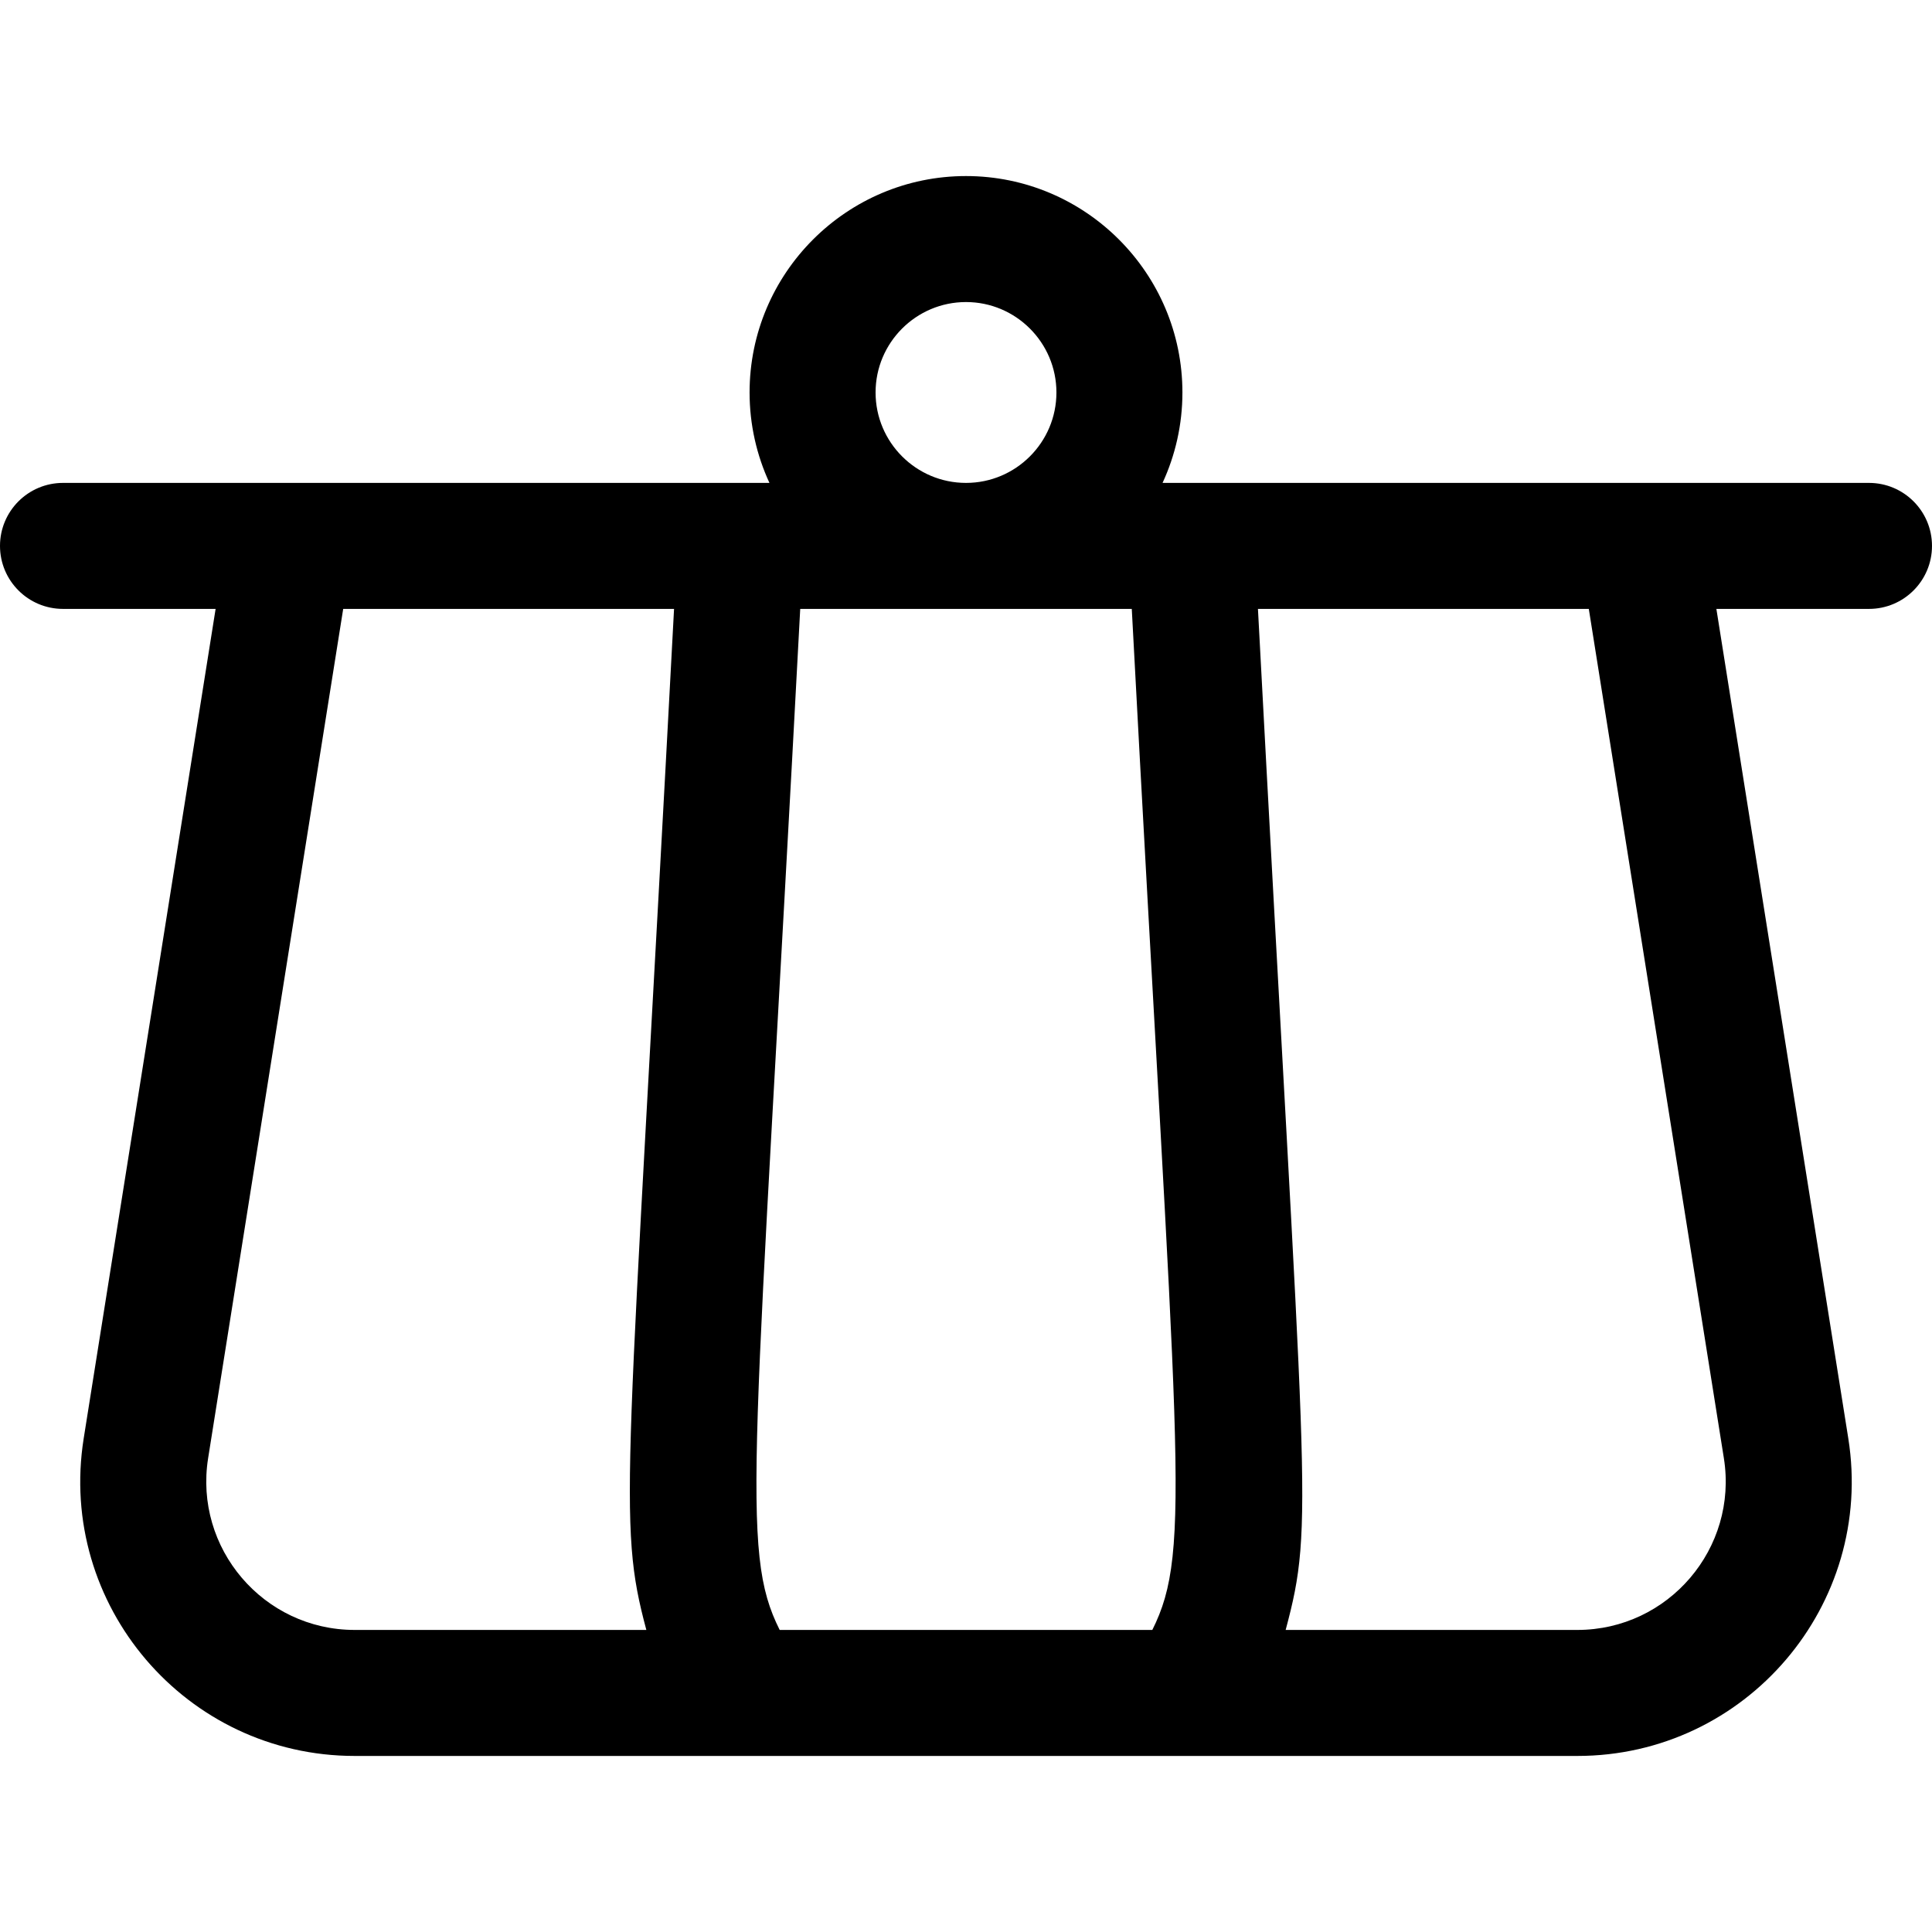
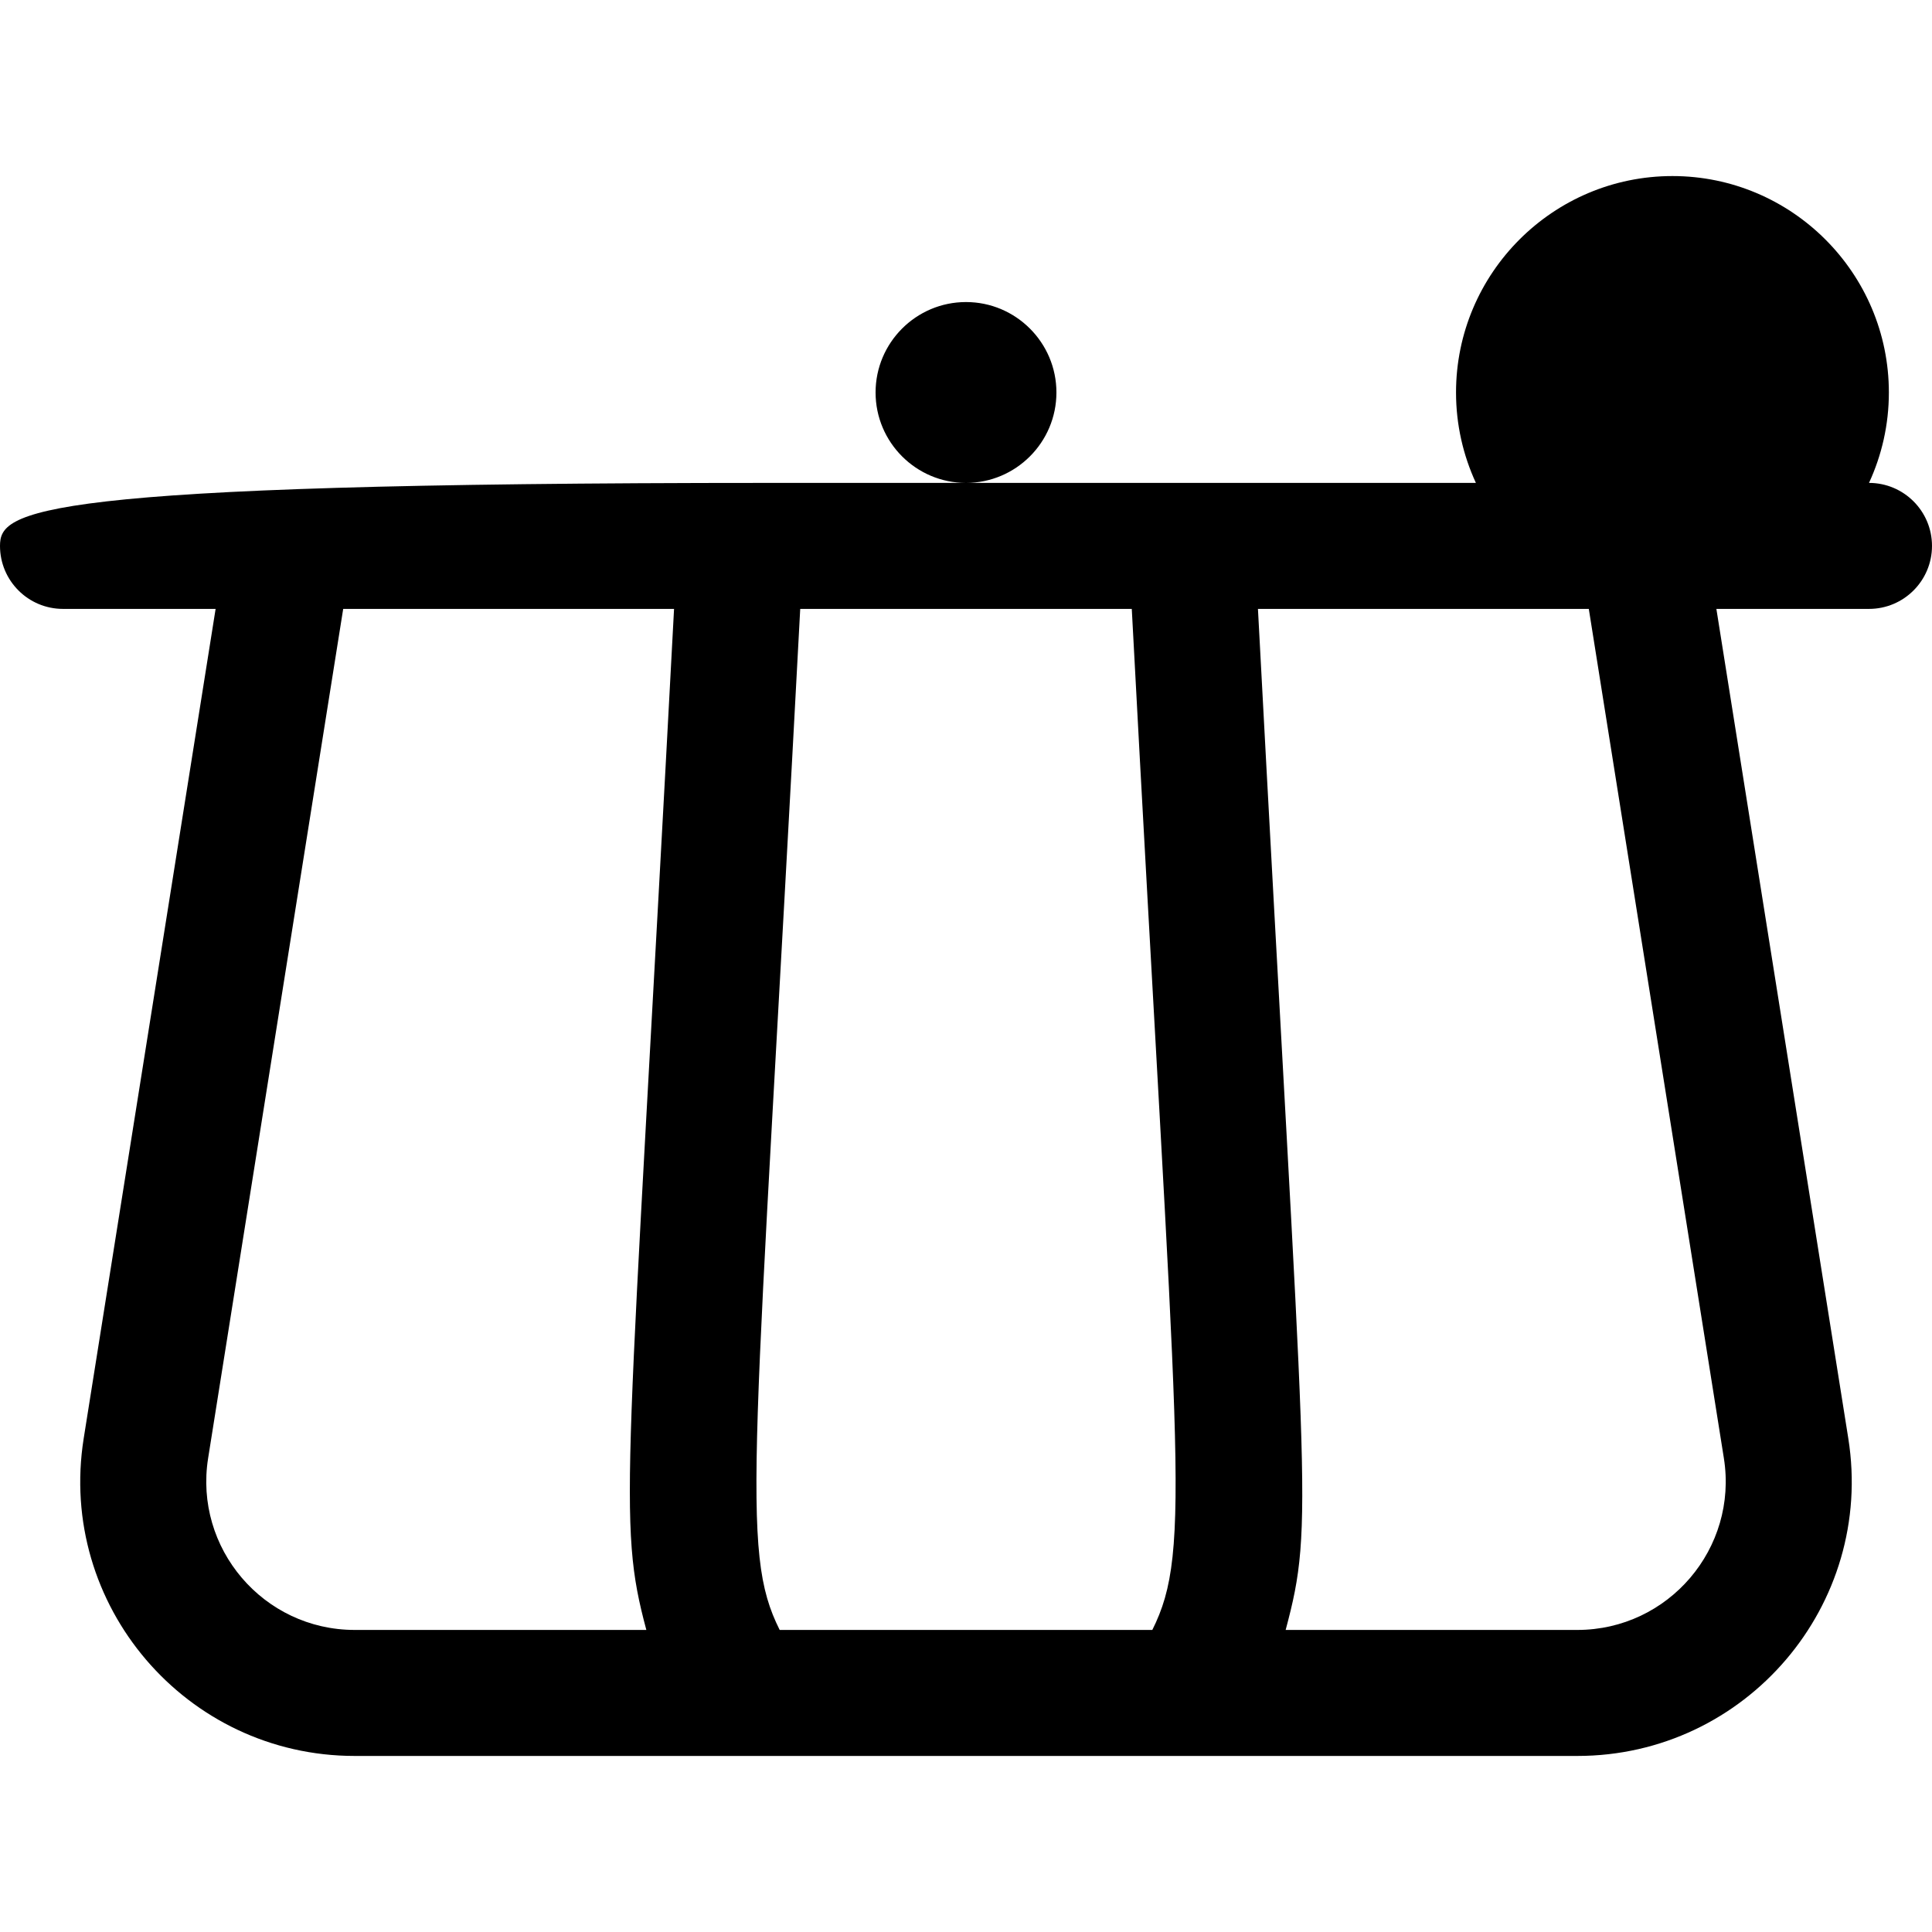
<svg xmlns="http://www.w3.org/2000/svg" version="1.1" id="Layer_1" x="0px" y="0px" viewBox="0 0 512 512" style="enable-background:new 0 0 512 512;" xml:space="preserve">
  <g>
    <g>
-       <path d="M495.304,127.974c-6.768,0-180.453,0-187.216,0c3.371-7.298,5.266-15.411,5.266-23.964    c0-31.625-25.729-57.354-57.354-57.354s-57.354,25.729-57.354,57.354c0,8.553,1.896,16.667,5.266,23.964    c-6.765,0-180.453,0-187.216,0C7.475,127.974,0,135.45,0,144.67c0,9.22,7.475,16.696,16.696,16.696H57.14l-34.96,219.827    c-7.026,44.179,27.148,84.151,71.825,84.151h323.989c44.733,0,78.841-40.026,71.825-84.151l-34.96-219.827h40.445    c9.22,0,16.696-7.475,16.696-16.696C512,135.45,504.525,127.974,495.304,127.974z M256,80.047    c13.213,0,23.963,10.75,23.963,23.963c0,13.214-10.75,23.964-23.963,23.964c-13.213,0-23.963-10.75-23.963-23.964    C232.037,90.797,242.787,80.047,256,80.047z M171.287,431.95H94.005c-24.194,0.001-42.642-21.646-38.849-45.515L90.95,161.365    h87.68C166.223,395.411,163.501,402.767,171.287,431.95z M305.376,431.951h-98.753c-10.65-21.273-6.623-42.961,5.444-270.585    h87.866C311.959,388.235,316.087,410.556,305.376,431.951z M456.843,386.435c3.798,23.896-14.683,45.516-38.849,45.516h-77.282    c7.723-28.948,5.289-32.288-7.343-270.585h87.68L456.843,386.435z" />
+       <path d="M495.304,127.974c3.371-7.298,5.266-15.411,5.266-23.964    c0-31.625-25.729-57.354-57.354-57.354s-57.354,25.729-57.354,57.354c0,8.553,1.896,16.667,5.266,23.964    c-6.765,0-180.453,0-187.216,0C7.475,127.974,0,135.45,0,144.67c0,9.22,7.475,16.696,16.696,16.696H57.14l-34.96,219.827    c-7.026,44.179,27.148,84.151,71.825,84.151h323.989c44.733,0,78.841-40.026,71.825-84.151l-34.96-219.827h40.445    c9.22,0,16.696-7.475,16.696-16.696C512,135.45,504.525,127.974,495.304,127.974z M256,80.047    c13.213,0,23.963,10.75,23.963,23.963c0,13.214-10.75,23.964-23.963,23.964c-13.213,0-23.963-10.75-23.963-23.964    C232.037,90.797,242.787,80.047,256,80.047z M171.287,431.95H94.005c-24.194,0.001-42.642-21.646-38.849-45.515L90.95,161.365    h87.68C166.223,395.411,163.501,402.767,171.287,431.95z M305.376,431.951h-98.753c-10.65-21.273-6.623-42.961,5.444-270.585    h87.866C311.959,388.235,316.087,410.556,305.376,431.951z M456.843,386.435c3.798,23.896-14.683,45.516-38.849,45.516h-77.282    c7.723-28.948,5.289-32.288-7.343-270.585h87.68L456.843,386.435z" />
    </g>
  </g>
  <g>
</g>
  <g>
</g>
  <g>
</g>
  <g>
</g>
  <g>
</g>
  <g>
</g>
  <g>
</g>
  <g>
</g>
  <g>
</g>
  <g>
</g>
  <g>
</g>
  <g>
</g>
  <g>
</g>
  <g>
</g>
  <g>
</g>
</svg>